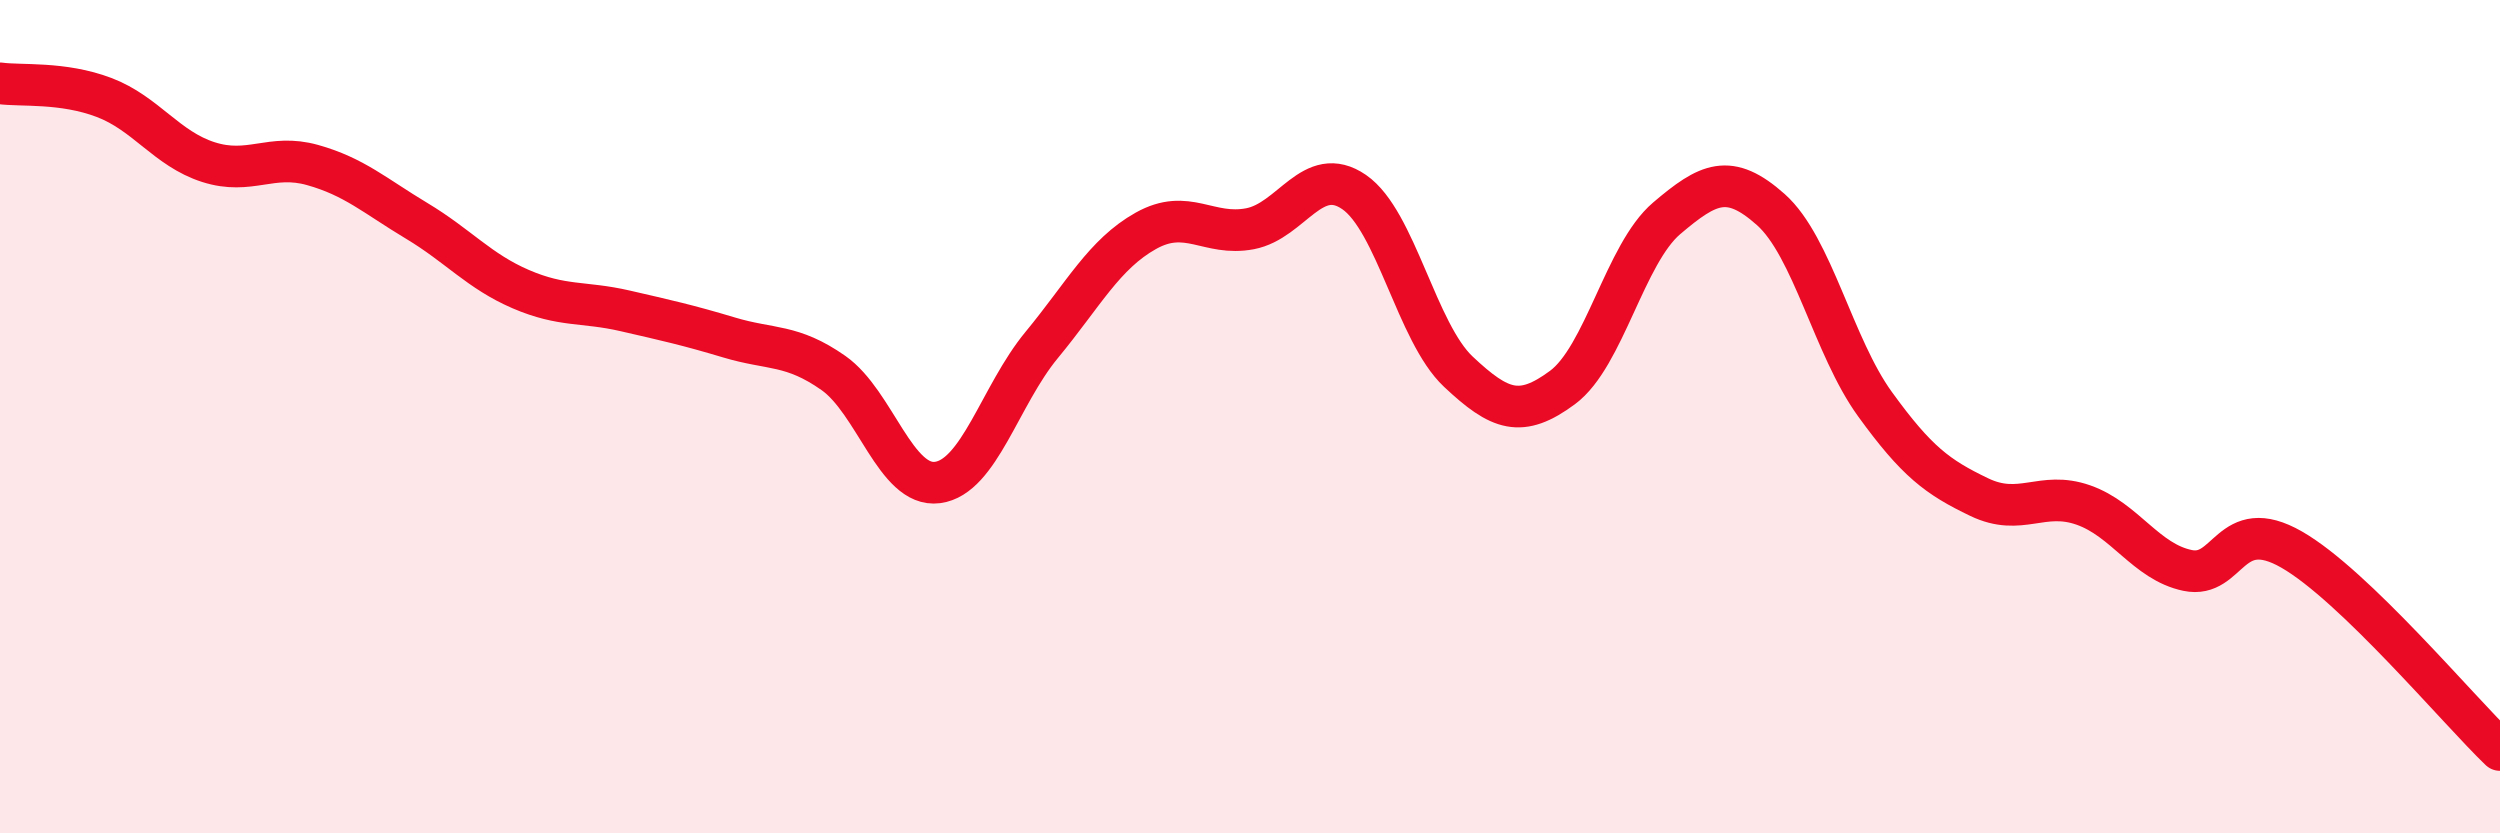
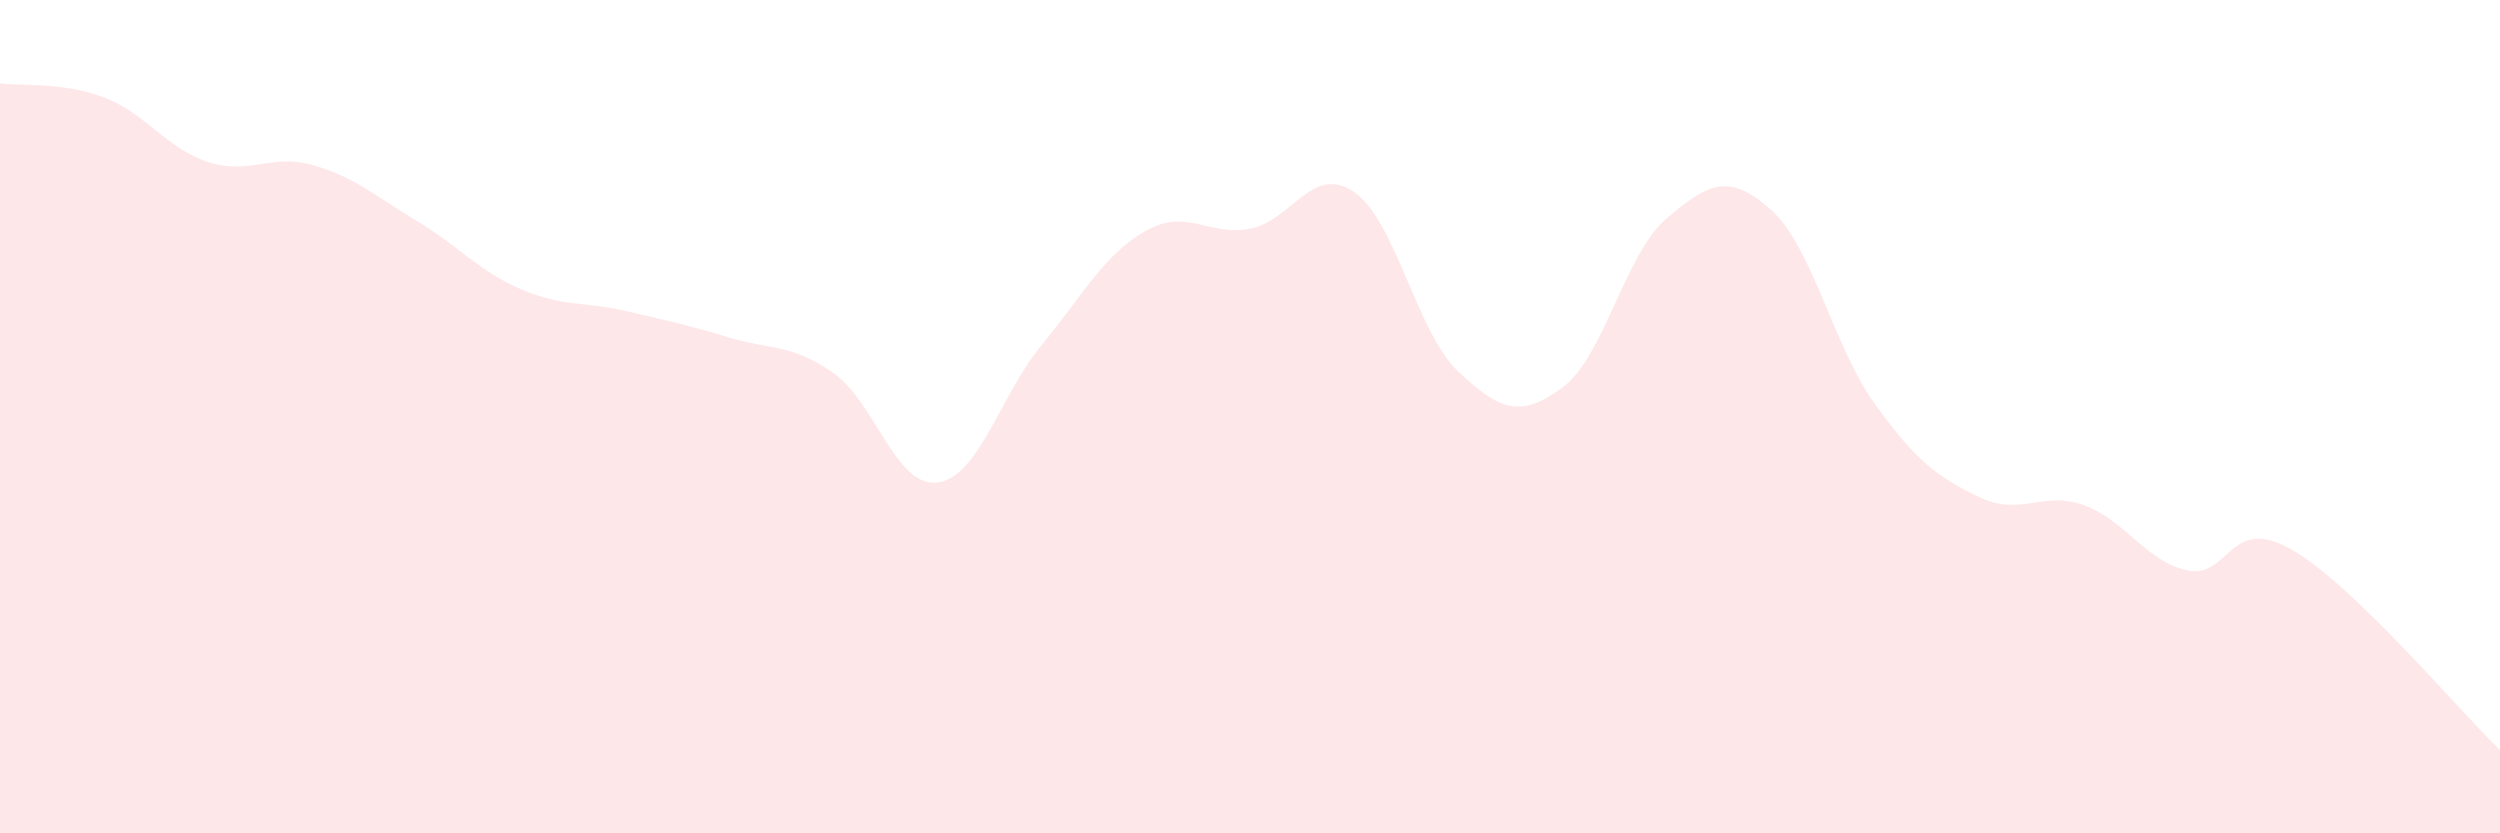
<svg xmlns="http://www.w3.org/2000/svg" width="60" height="20" viewBox="0 0 60 20">
  <path d="M 0,2 C 0.5,2.07 1.5,1.96 2.5,2.34 C 3.5,2.72 4,3.57 5,3.89 C 6,4.21 6.5,3.68 7.5,3.96 C 8.5,4.24 9,4.7 10,5.3 C 11,5.9 11.5,6.51 12.5,6.94 C 13.5,7.37 14,7.23 15,7.46 C 16,7.69 16.5,7.8 17.5,8.1 C 18.5,8.4 19,8.25 20,8.95 C 21,9.65 21.5,11.71 22.5,11.58 C 23.5,11.45 24,9.49 25,8.28 C 26,7.07 26.5,6.1 27.5,5.54 C 28.5,4.98 29,5.68 30,5.49 C 31,5.3 31.5,3.92 32.5,4.61 C 33.5,5.3 34,7.98 35,8.92 C 36,9.86 36.5,10.04 37.5,9.3 C 38.5,8.56 39,6.09 40,5.24 C 41,4.39 41.5,4.14 42.5,5.03 C 43.5,5.92 44,8.32 45,9.7 C 46,11.08 46.5,11.45 47.5,11.93 C 48.5,12.41 49,11.77 50,12.12 C 51,12.47 51.5,13.48 52.5,13.69 C 53.5,13.9 53.5,12.33 55,13.19 C 56.5,14.05 59,17.04 60,18L60 20L0 20Z" fill="#EB0A25" opacity="0.1" stroke-linecap="round" stroke-linejoin="round" />
-   <path d="M 0,2 C 0.5,2.07 1.5,1.96 2.5,2.34 C 3.5,2.72 4,3.57 5,3.89 C 6,4.21 6.5,3.68 7.5,3.96 C 8.5,4.24 9,4.7 10,5.3 C 11,5.9 11.5,6.51 12.5,6.94 C 13.5,7.37 14,7.23 15,7.46 C 16,7.69 16.5,7.8 17.5,8.1 C 18.5,8.4 19,8.25 20,8.95 C 21,9.65 21.5,11.71 22.5,11.58 C 23.5,11.45 24,9.49 25,8.28 C 26,7.07 26.5,6.1 27.5,5.54 C 28.5,4.98 29,5.68 30,5.49 C 31,5.3 31.5,3.92 32.5,4.61 C 33.5,5.3 34,7.98 35,8.92 C 36,9.86 36.5,10.04 37.5,9.3 C 38.5,8.56 39,6.09 40,5.24 C 41,4.39 41.5,4.14 42.5,5.03 C 43.5,5.92 44,8.32 45,9.7 C 46,11.08 46.5,11.45 47.5,11.93 C 48.5,12.41 49,11.77 50,12.12 C 51,12.47 51.5,13.48 52.5,13.69 C 53.5,13.9 53.5,12.33 55,13.19 C 56.5,14.05 59,17.04 60,18" stroke="#EB0A25" stroke-width="1" fill="none" stroke-linecap="round" stroke-linejoin="round" />
</svg>